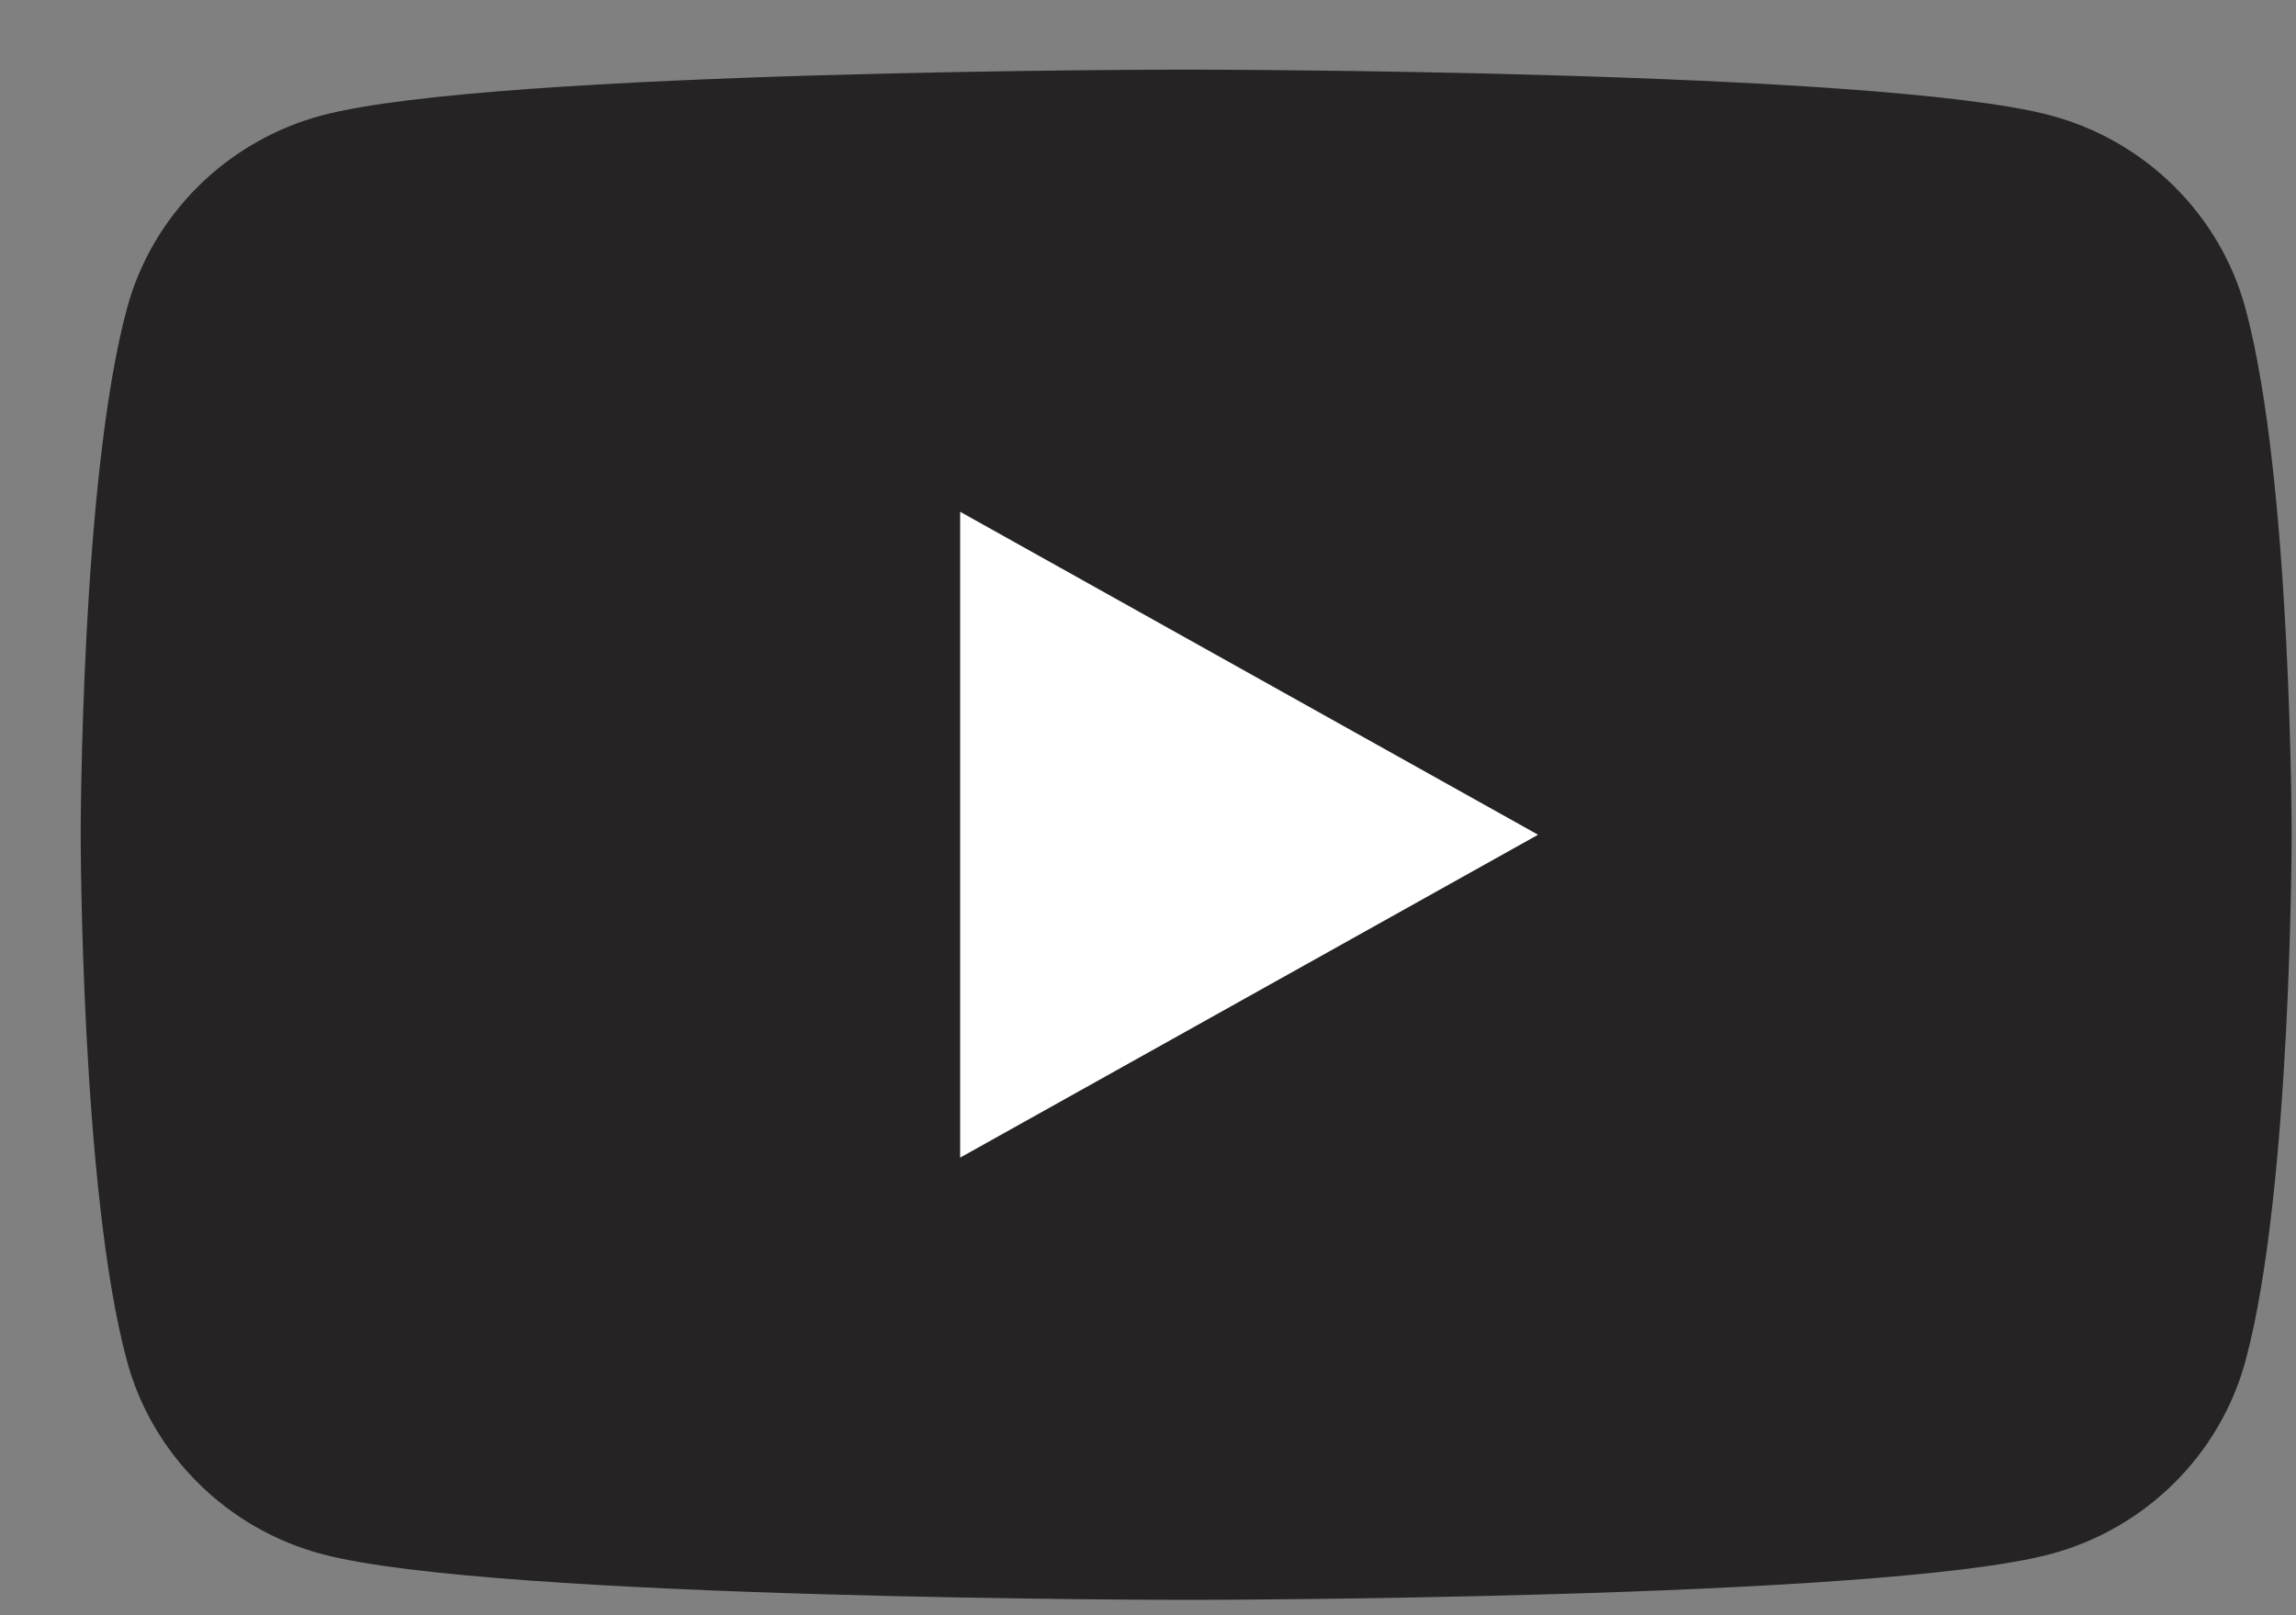
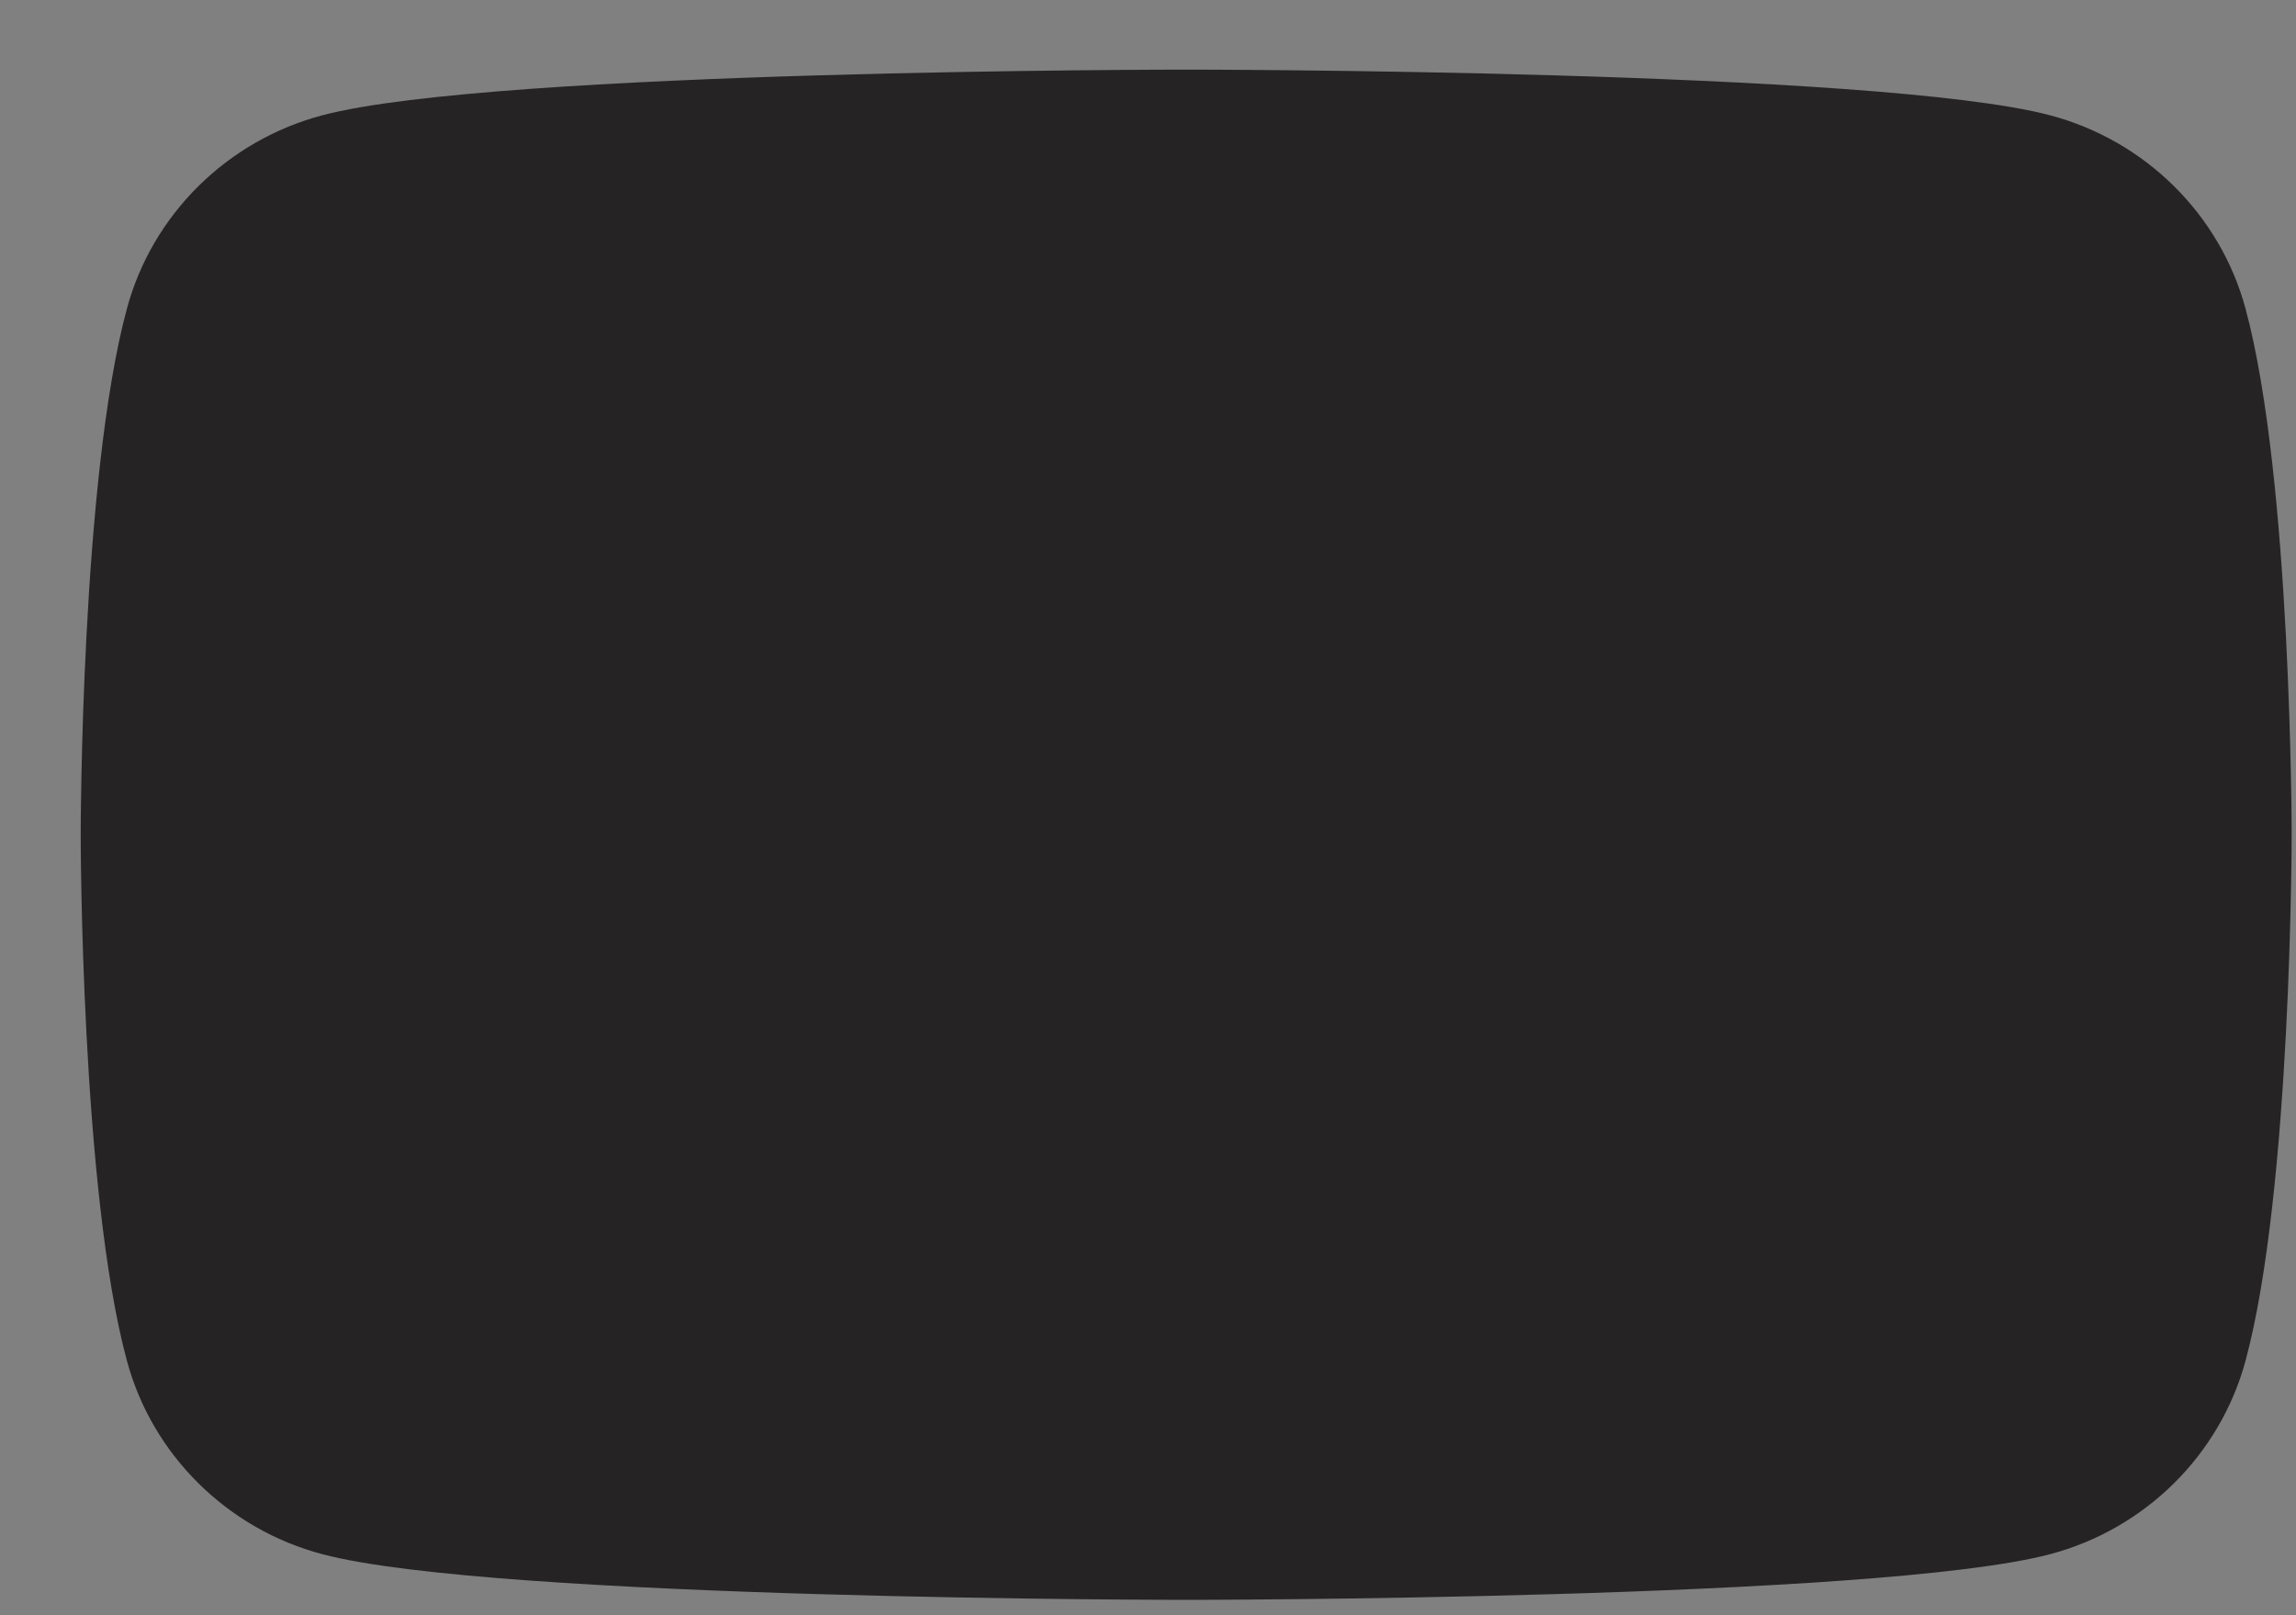
<svg xmlns="http://www.w3.org/2000/svg" width="27" height="19" viewBox="0 0 27 19" fill="none">
  <rect x="0" y="0" width="27" height="19" fill="#808080" stroke="none" />
  <path d="M26.406 16.008C26.107 17.114 25.226 17.986 24.107 18.282C22.08 18.819 13.949 18.819 13.949 18.819C13.949 18.819 5.819 18.819 3.791 18.282C2.673 17.986 1.791 17.114 1.493 16.008C0.949 14.003 0.949 9.819 0.949 9.819C0.949 9.819 0.949 5.635 1.493 3.629C1.791 2.523 2.673 1.652 3.791 1.356C5.819 0.819 13.949 0.819 13.949 0.819C13.949 0.819 22.08 0.819 24.107 1.356C25.226 1.652 26.107 2.523 26.406 3.629C26.949 5.635 26.949 9.819 26.949 9.819C26.949 9.819 26.949 14.003 26.406 16.008Z" fill="#252323" />
-   <path d="M11.291 6.02L18.087 9.819L11.291 13.617V6.02Z" fill="white" />
</svg>